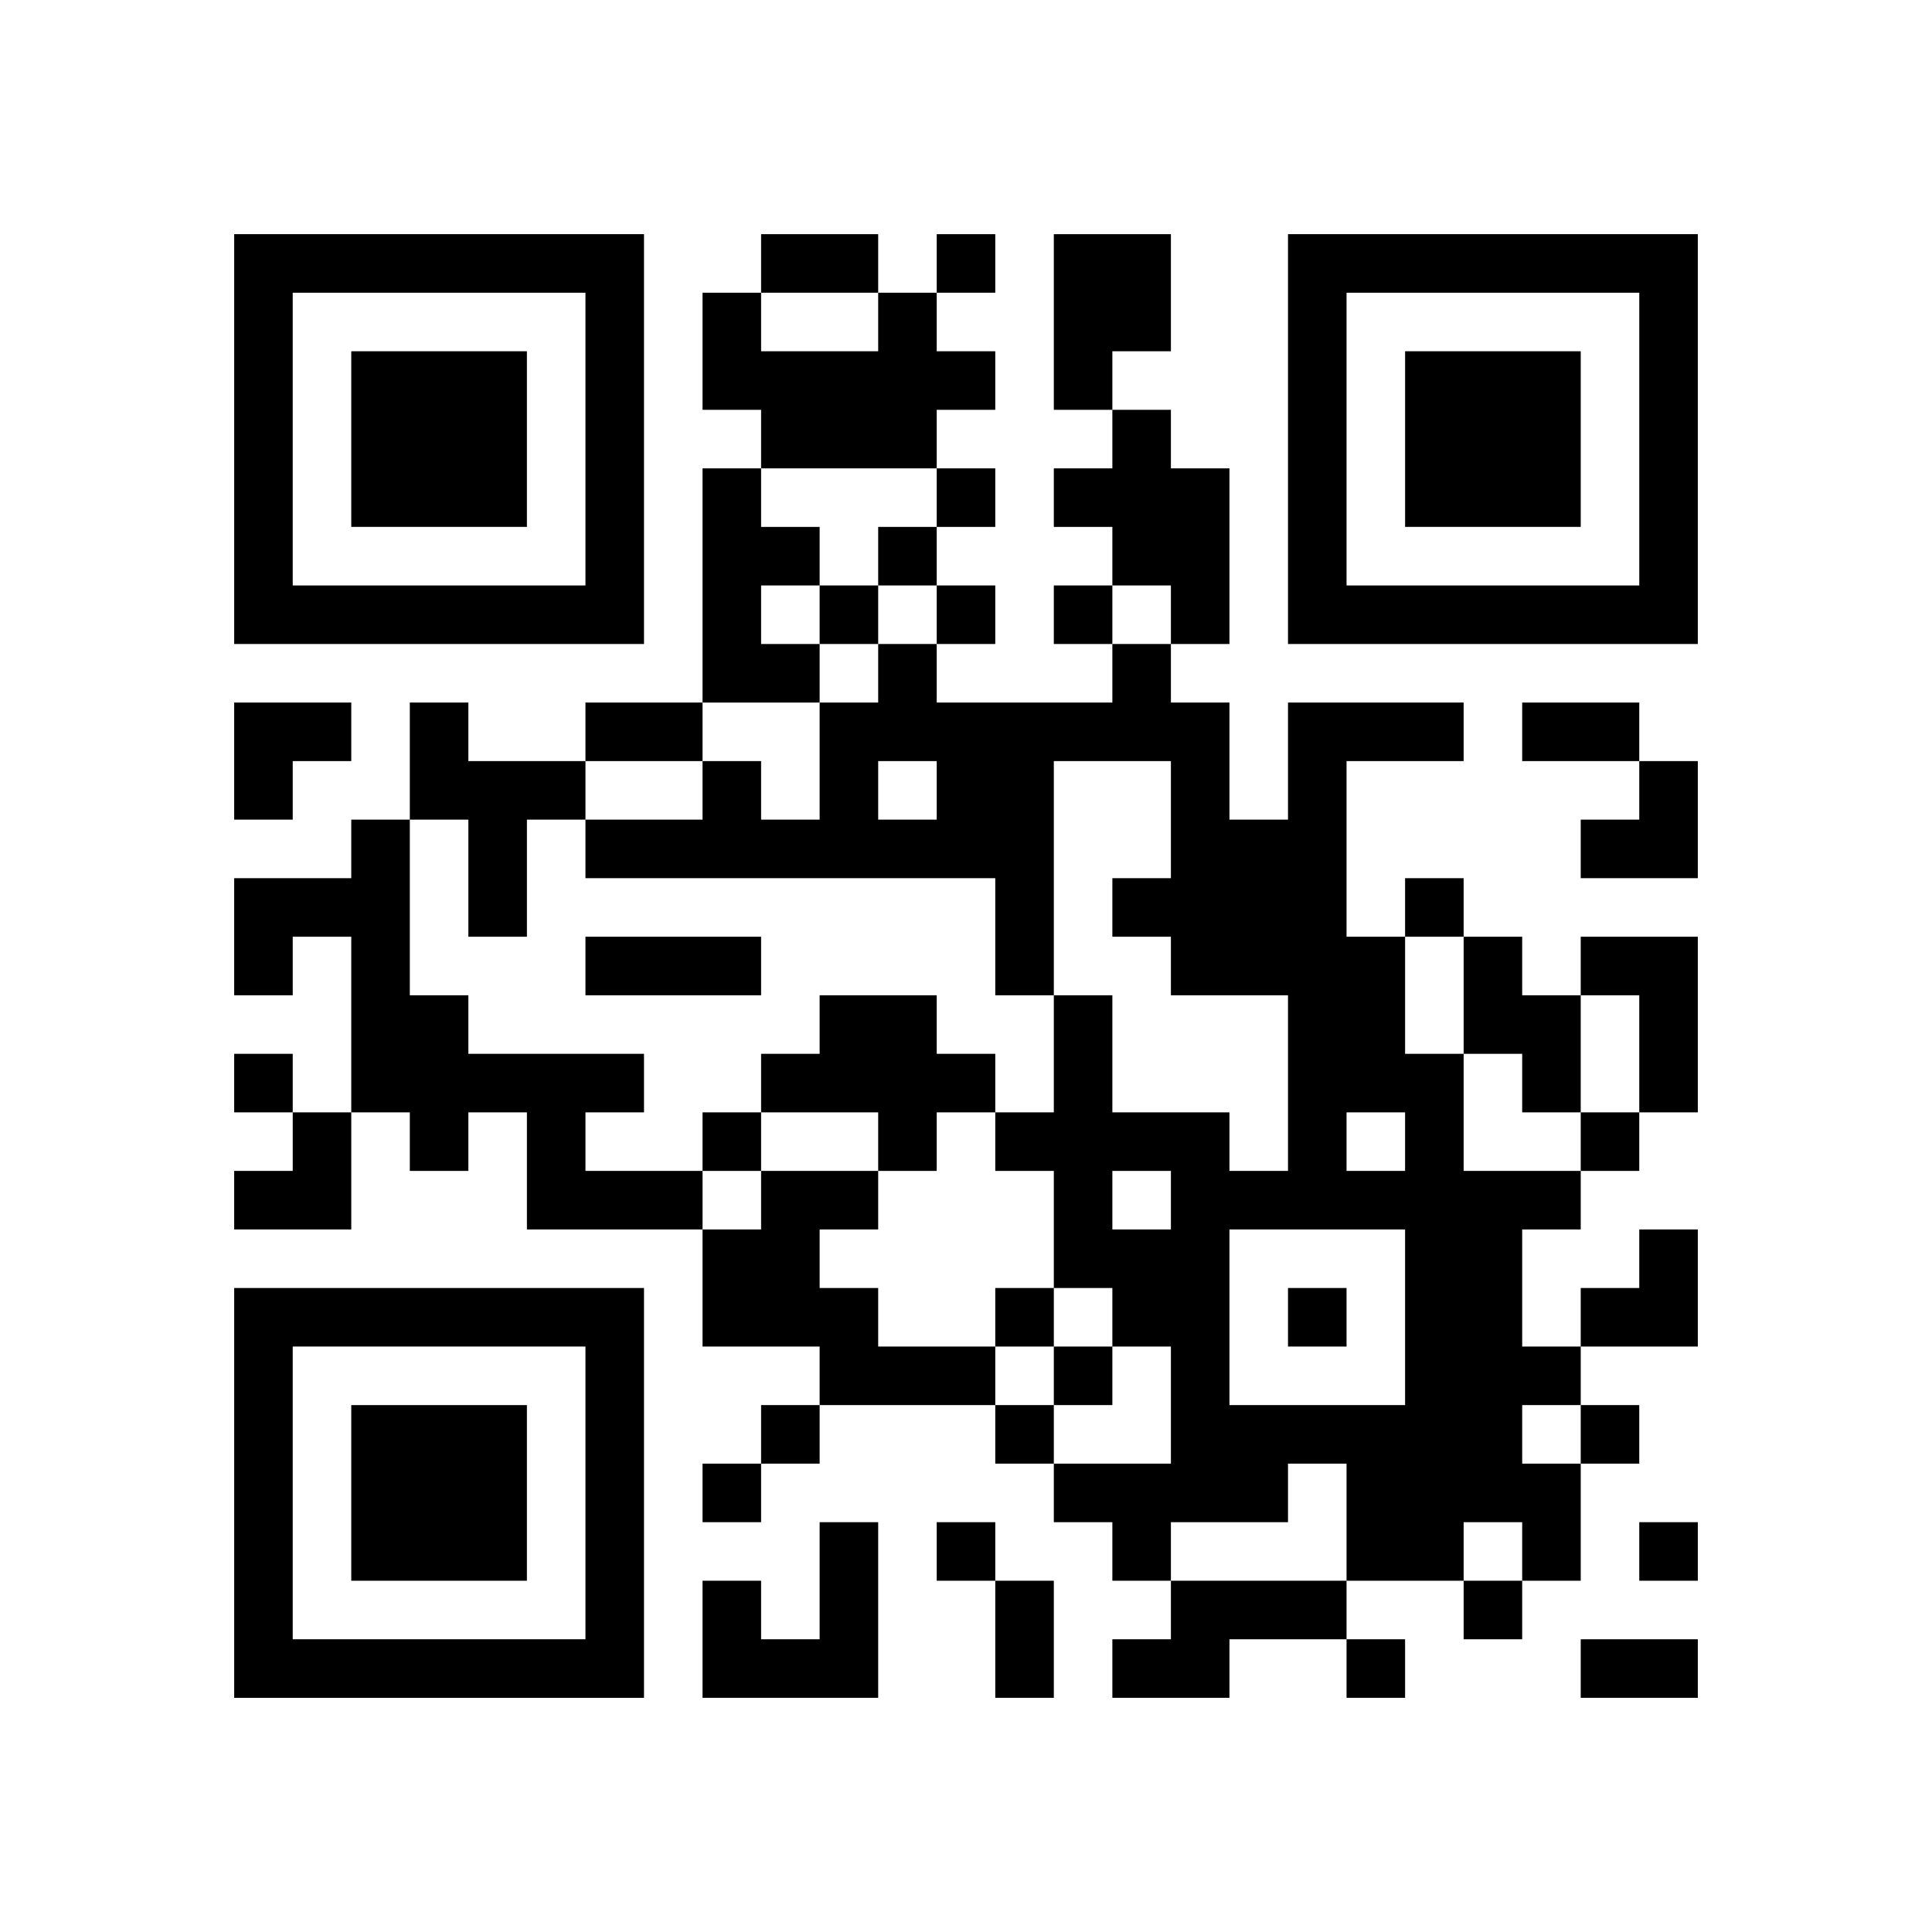
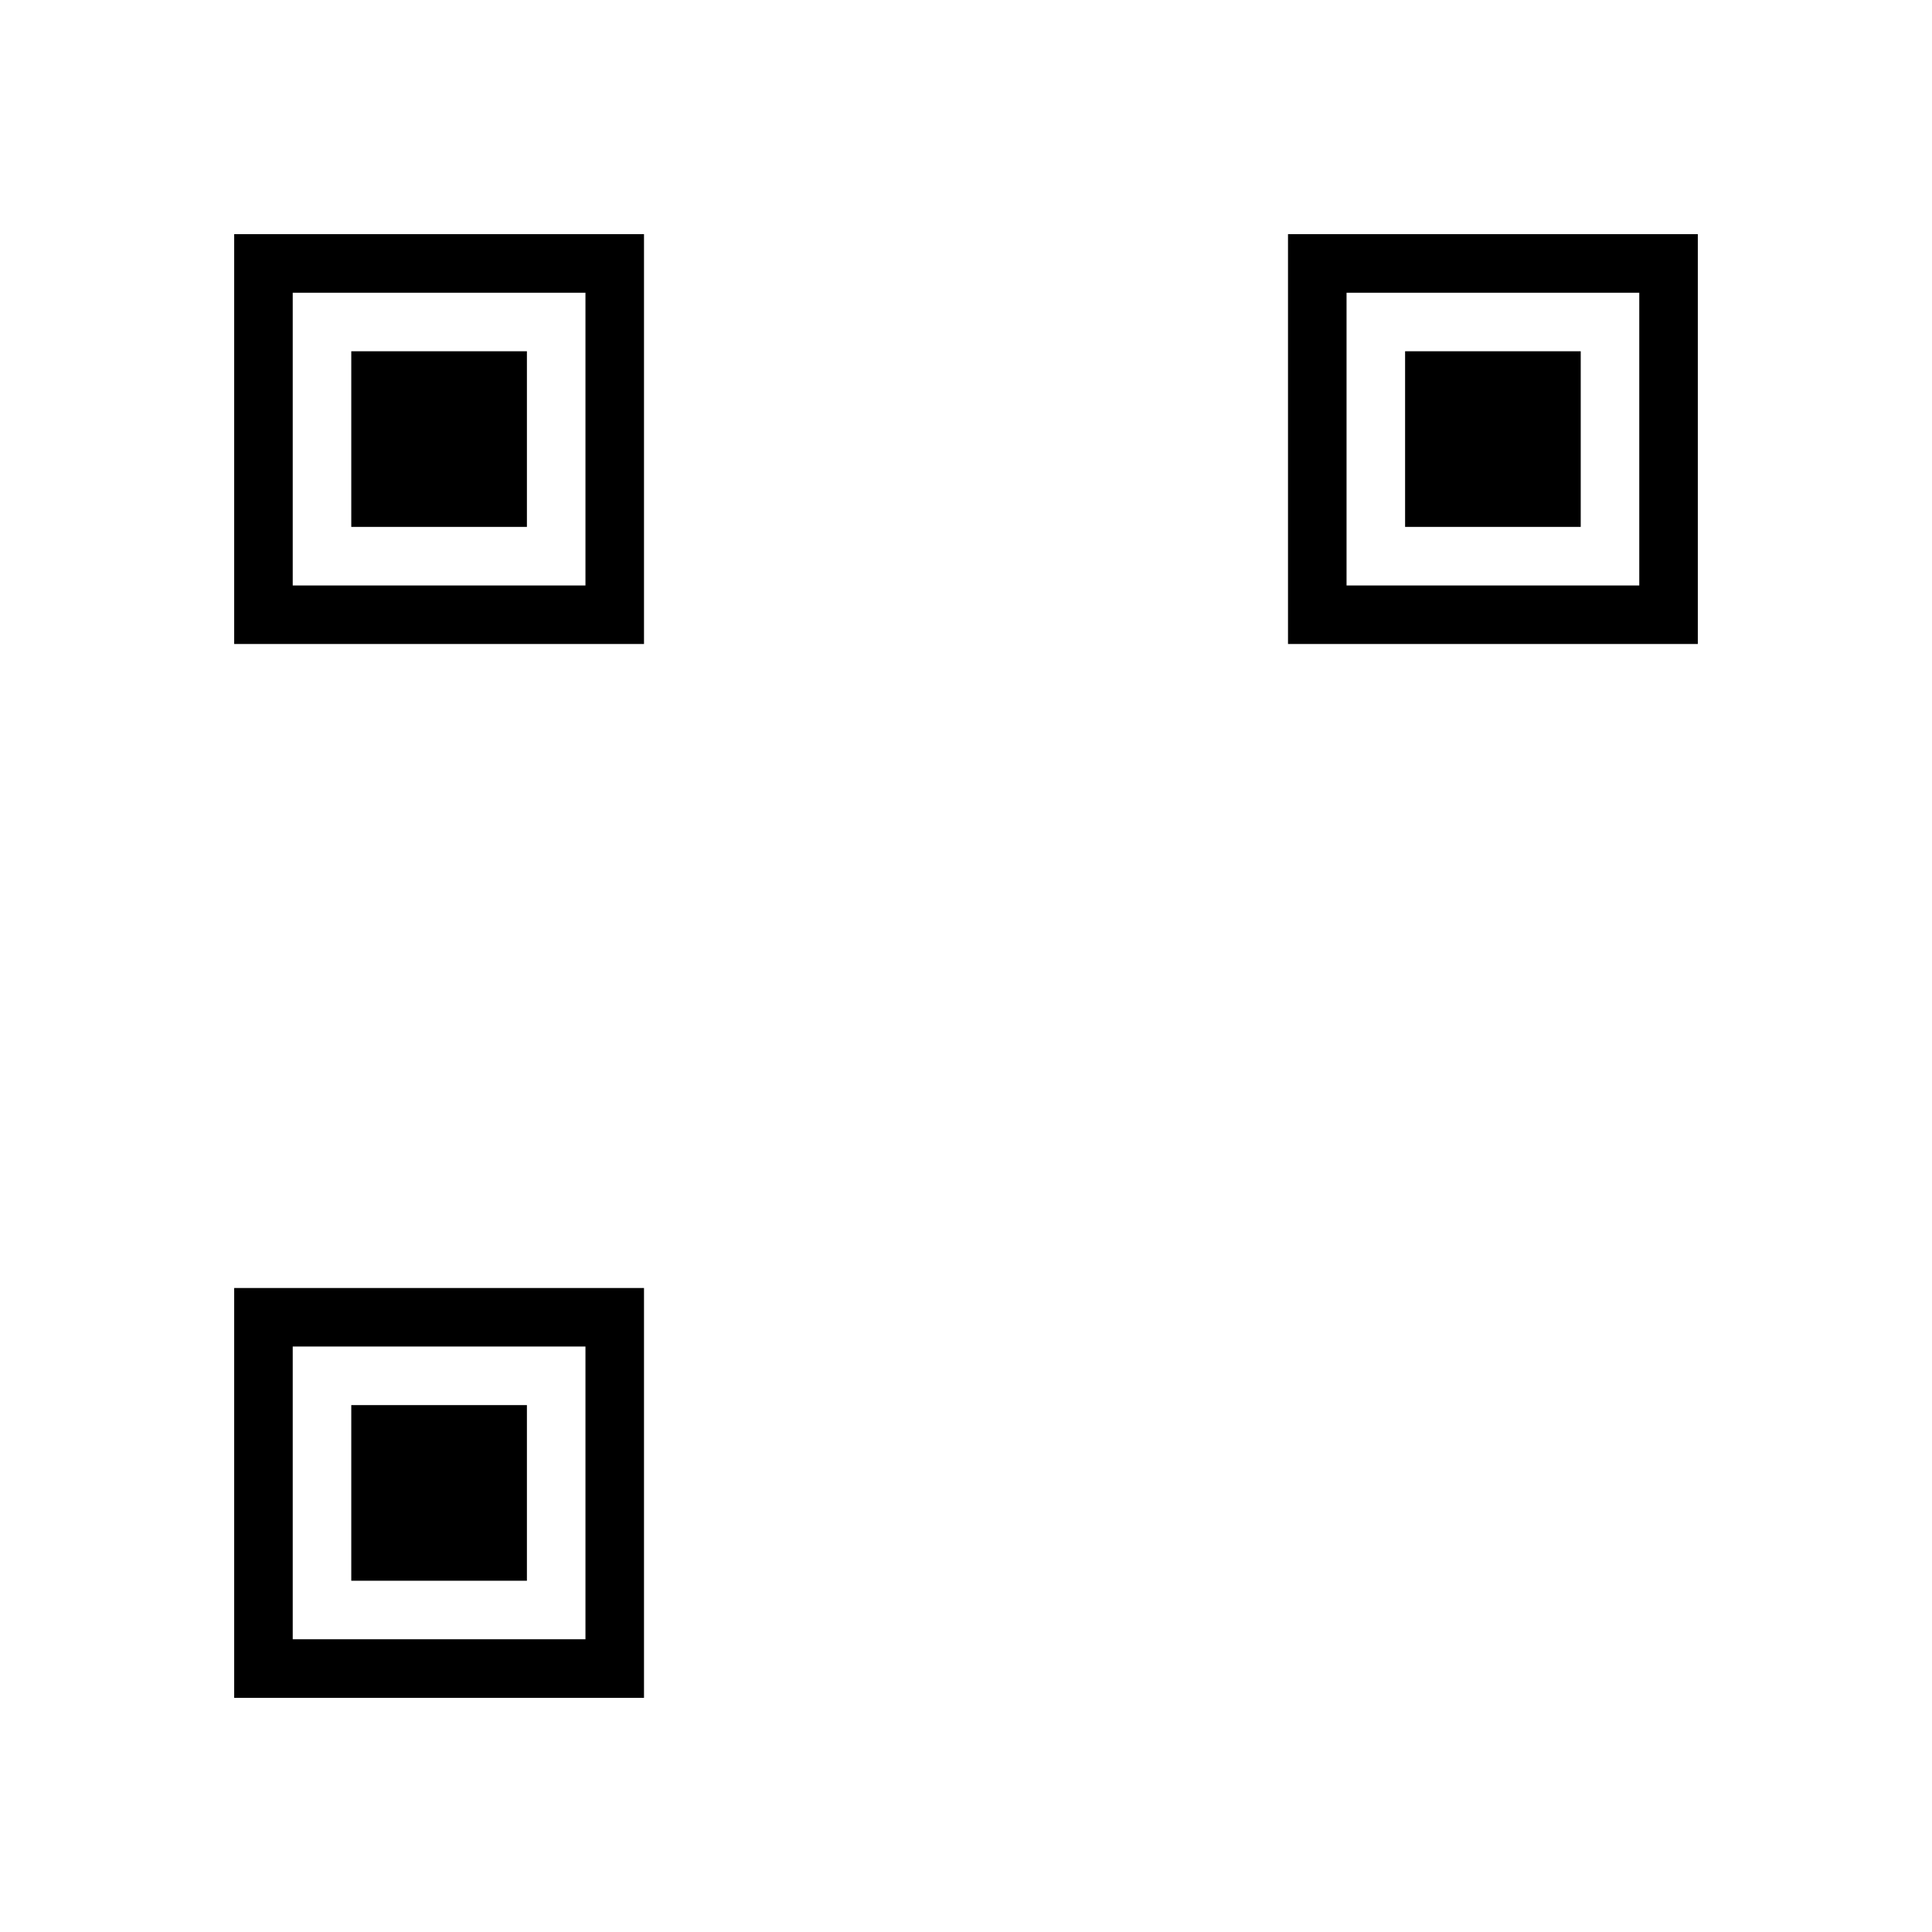
<svg xmlns="http://www.w3.org/2000/svg" xmlns:xlink="http://www.w3.org/1999/xlink" version="1.1" id="Layer_1" x="0px" y="0px" viewBox="-4 -4 33 33" width="132" height="132" style="enable-background:new 0 0 550 550;" xml:space="preserve">
  <symbol id="tracker">
    <path d="m 0 7 0 7 7 0 0 -7 -7 0 z m 1 1 5 0 0 5 -5 0 0 -5 z m 1 1 0 3 3 0 0 -3 -3 0 z" style="fill:#000000;stroke:none" />
  </symbol>
  <use x="0" y="-7" xlink:href="#tracker" />
  <use x="0" y="11" xlink:href="#tracker" />
  <use x="18" y="-7" xlink:href="#tracker" />
-   <path d="M14,0 h2v2h-1v1h-1v-3 M11,1 h1v1h1v1h-1v1h-3v-1h-1v-2h1v1h2v-1 M15,3 h1v1h1v3h-1v-1h-1v-1h-1v-1h1v-1 M8,4 h1v1h1v1h-1v1h1v1h-2v-4 M3,8 h1v1h2v1h-1v2h-1v-2h-1v-2 M18,8 h3v1h-2v3h1v2h1v2h2v1h-1v2h1v1h-1v1h1v2h-1v-1h-1v1h-2v-2h-1v1h-2v1h-1v-1h-1v-1h2v-2h-1v-1h-1v-2h-1v-1h1v-2h1v2h2v1h1v-3h-2v-1h-1v-1h1v-2h-2v4h-1v-2h-7v-1h2v-1h1v1h1v-2h1v-1h1v1h3v-1h1v1h1v2h1v-2 M11,9 v1h1v-1h-1 M19,15 v1h1v-1h-1 M15,16 v1h1v-1h-1 M17,17 v3h3v-3h-3 M2,10 h1v3h1v1h3v1h-1v1h2v1h-3v-2h-1v1h-1v-1h-1v-3h-1v1h-1v-2h2v-1 M21,12 h1v1h1v2h-1v-1h-1v-2 M23,12 h2v3h-1v-2h-1v-1 M10,13 h2v1h1v1h-1v1h-1v-1h-2v-1h1v-1 M9,16 h2v1h-1v1h1v1h2v1h-3v-1h-2v-2h1v-1 M10,22 h1v3h-3v-2h1v1h1v-2 M16,23 h3v1h-2v1h-2v-1h1v-1 M12,0 v1h1v-1h-1 M12,4 v1h1v-1h-1 M11,5 v1h1v-1h-1 M10,6 v1h1v-1h-1 M12,6 v1h1v-1h-1 M14,6 v1h1v-1h-1 M20,11 v1h1v-1h-1 M0,14 v1h1v-1h-1 M8,15 v1h1v-1h-1 M23,15 v1h1v-1h-1 M13,18 v1h1v-1h-1 M18,18 v1h1v-1h-1 M14,19 v1h1v-1h-1 M9,20 v1h1v-1h-1 M13,20 v1h1v-1h-1 M23,20 v1h1v-1h-1 M8,21 v1h1v-1h-1 M12,22 v1h1v-1h-1 M24,22 v1h1v-1h-1 M21,23 v1h1v-1h-1 M19,24 v1h1v-1h-1 M9,0 h2v1h-2v-1 M6,8 h2v1h-2v-1 M22,8 h2v1h-2v-1 M6,12 h3v1h-3v-1 M13,23 h1v2h-1v-2 M23,24 h2v1h-2v-1 M0,8 h2v1h-1v1h-1z M23,9 m1,0h1v2h-2v-1h1z M0,15 m1,0h1v2h-2v-1h1z M23,17 m1,0h1v2h-2v-1h1z" style="fill:#000000;stroke:none" />
</svg>